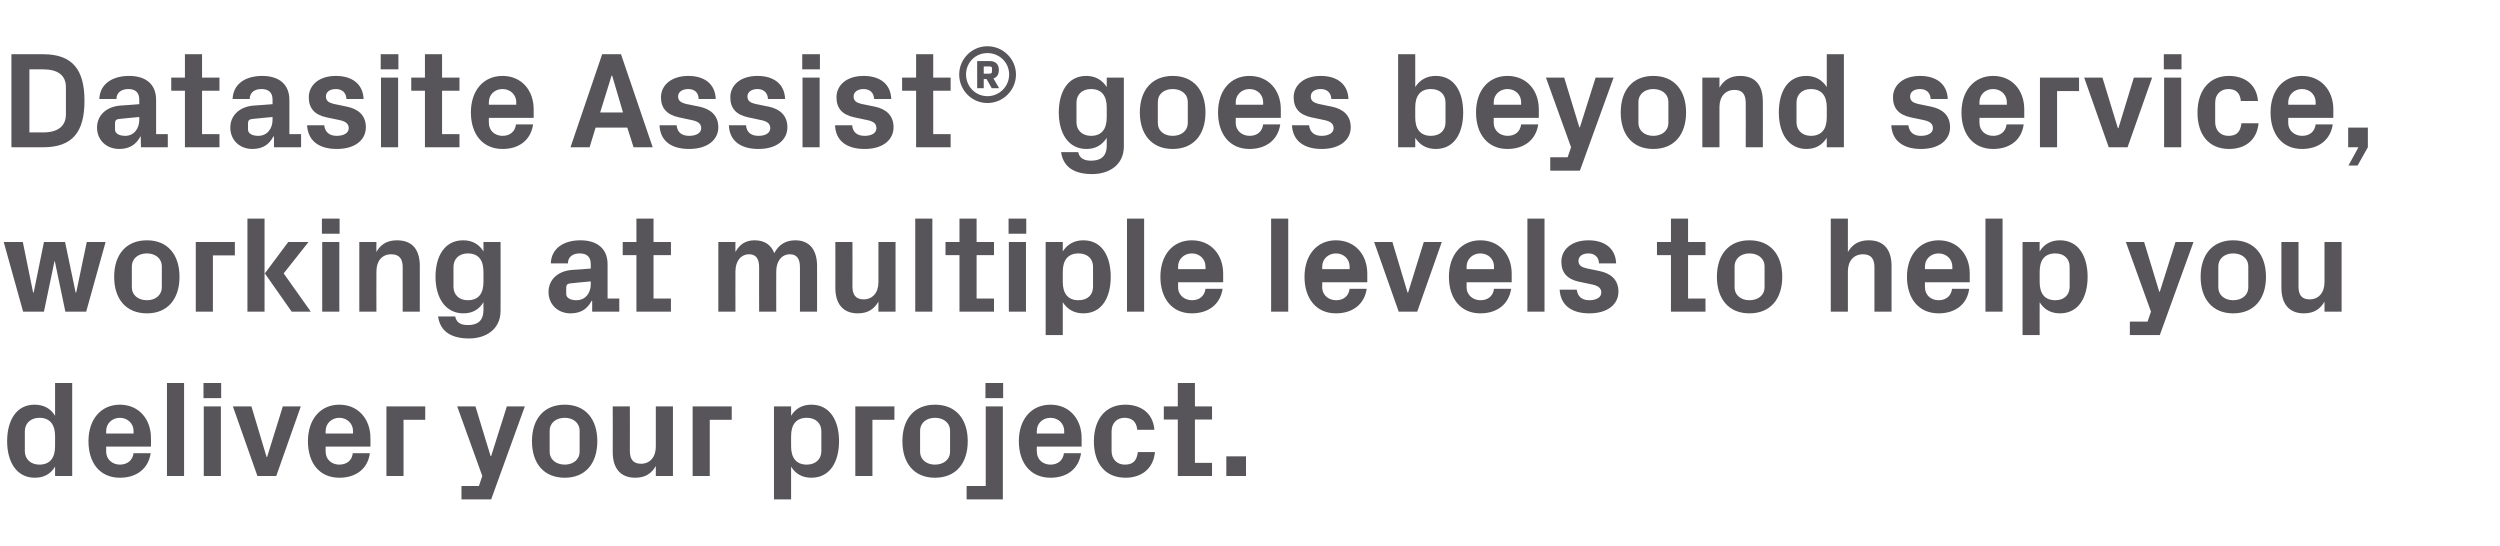
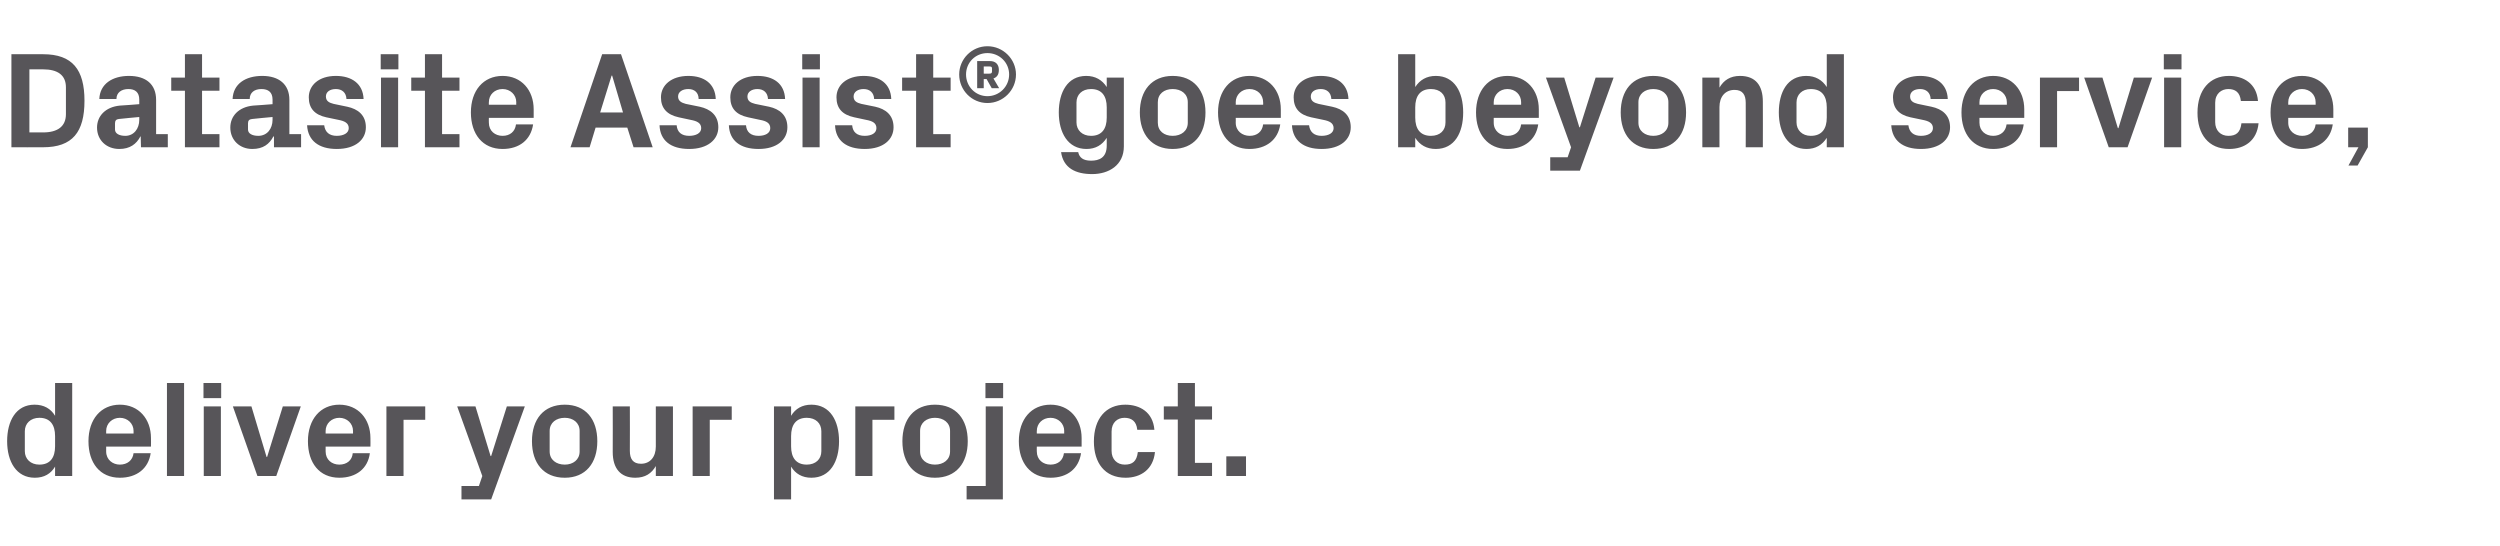
<svg xmlns="http://www.w3.org/2000/svg" version="1.1" width="876px" height="191.4px" viewBox="0 -13 876 191.4" style="top:-13px">
  <desc>Datasite Assist® goes beyond service, working at multiple levels to help you deliver your project.</desc>
  <defs />
  <g id="Polygon50018">
    <path d="M 19.3 139.8 C 19.3 135.9 17.6 133.4 13.8 133.4 C 10.7 133.4 8.7 135.4 8.7 138.1 C 8.7 138.1 8.7 145.1 8.7 145.1 C 8.7 147.8 10.7 149.8 13.8 149.8 C 17.6 149.8 19.3 147.3 19.3 143.4 C 19.3 143.4 19.3 139.8 19.3 139.8 Z M 19.3 153.8 C 19.3 153.8 19.3 150.53 19.3 150.5 C 17.8 153 15.5 154.4 12.2 154.4 C 5.7 154.4 2.5 148.7 2.5 141.6 C 2.5 134.5 5.6 128.8 12.1 128.8 C 15.4 128.8 17.8 130.2 19.3 132.7 C 19.3 132.67 19.3 121.2 19.3 121.2 L 25.3 121.2 L 25.3 153.8 L 19.3 153.8 Z M 37.2 138.9 L 46.8 138.9 C 46.8 138.9 46.8 138 46.8 138 C 46.8 135.4 44.7 133.4 42 133.4 C 39.3 133.4 37.2 135.4 37.2 138 C 37.2 138 37.2 138.9 37.2 138.9 Z M 42 128.8 C 48.6 128.8 52.9 133.8 52.9 140.5 C 52.94 140.5 52.9 143.5 52.9 143.5 L 37.2 143.5 C 37.2 143.5 37.2 145.15 37.2 145.2 C 37.2 148.1 39.5 149.8 42 149.8 C 44.6 149.8 46.5 148.3 46.8 145.8 C 46.8 145.8 52.8 145.8 52.8 145.8 C 52 151.2 47.9 154.4 42 154.4 C 35 154.4 31 149.2 31 141.6 C 31 133.9 35.4 128.8 42 128.8 Z M 58.5 153.8 L 58.5 121.2 L 64.5 121.2 L 64.5 153.8 L 58.5 153.8 Z M 71.4 153.8 L 71.4 129.4 L 77.4 129.4 L 77.4 153.8 L 71.4 153.8 Z M 77.5 126.5 L 71.3 126.5 L 71.3 121.2 L 77.5 121.2 L 77.5 126.5 Z M 93.6 147.1 L 99.1 129.4 L 105.4 129.4 L 96.8 153.8 L 90.2 153.8 L 81.6 129.4 L 88.1 129.4 L 93.4 147.1 L 93.6 147.1 Z M 114.1 138.9 L 123.7 138.9 C 123.7 138.9 123.69 138 123.7 138 C 123.7 135.4 121.6 133.4 118.9 133.4 C 116.2 133.4 114.1 135.4 114.1 138 C 114.09 138 114.1 138.9 114.1 138.9 Z M 118.9 128.8 C 125.5 128.8 129.8 133.8 129.8 140.5 C 129.84 140.5 129.8 143.5 129.8 143.5 L 114.1 143.5 C 114.1 143.5 114.09 145.15 114.1 145.2 C 114.1 148.1 116.3 149.8 118.9 149.8 C 121.5 149.8 123.4 148.3 123.6 145.8 C 123.6 145.8 129.6 145.8 129.6 145.8 C 128.9 151.2 124.8 154.4 118.9 154.4 C 111.9 154.4 107.9 149.2 107.9 141.6 C 107.9 133.9 112.3 128.8 118.9 128.8 Z M 135.4 129.4 L 149 129.4 L 149 134.1 L 141.4 134.1 L 141.4 153.8 L 135.4 153.8 L 135.4 129.4 Z M 172.1 146.8 L 177.6 129.4 L 183.9 129.4 L 172.1 162 L 161.7 162 L 161.7 157.3 L 167.8 157.3 L 169 153.8 L 160.2 129.4 L 166.6 129.4 L 171.9 146.8 L 172.1 146.8 Z M 197.9 154.4 C 190.5 154.4 186.4 149.3 186.4 141.6 C 186.4 133.9 190.5 128.8 197.9 128.8 C 205.2 128.8 209.3 133.9 209.3 141.6 C 209.3 149.3 205.2 154.4 197.9 154.4 Z M 203.1 138 C 203.1 135.1 200.8 133.4 197.9 133.4 C 194.9 133.4 192.6 135.1 192.6 138 C 192.6 138 192.6 145.2 192.6 145.2 C 192.6 148.1 194.9 149.8 197.9 149.8 C 200.8 149.8 203.1 148.1 203.1 145.2 C 203.1 145.2 203.1 138 203.1 138 Z M 229.8 150.3 C 228.3 152.9 226.1 154.4 222.6 154.4 C 217.4 154.4 214.7 151.1 214.7 145.4 C 214.75 145.39 214.7 129.4 214.7 129.4 L 220.7 129.4 C 220.7 129.4 220.75 144.96 220.7 145 C 220.7 147.8 221.8 149.5 224.6 149.5 C 227.8 149.5 229.8 147.1 229.8 143.5 C 229.82 143.52 229.8 129.4 229.8 129.4 L 235.8 129.4 L 235.8 153.8 L 229.8 153.8 C 229.8 153.8 229.82 150.29 229.8 150.3 Z M 242.7 129.4 L 256.4 129.4 L 256.4 134.1 L 248.7 134.1 L 248.7 153.8 L 242.7 153.8 L 242.7 129.4 Z M 277.2 143.4 C 277.2 147.3 278.9 149.8 282.7 149.8 C 285.8 149.8 287.8 147.9 287.8 145.1 C 287.8 145.1 287.8 138.1 287.8 138.1 C 287.8 135.3 285.8 133.4 282.7 133.4 C 278.9 133.4 277.2 135.9 277.2 139.8 C 277.2 139.8 277.2 143.4 277.2 143.4 Z M 271.2 162 L 271.2 129.4 L 277.2 129.4 C 277.2 129.4 277.2 132.67 277.2 132.7 C 278.7 130.2 281.1 128.8 284.3 128.8 C 290.9 128.8 294 134.5 294 141.6 C 294 148.7 290.9 154.4 284.3 154.4 C 281.1 154.4 278.7 153 277.2 150.5 C 277.2 150.53 277.2 162 277.2 162 L 271.2 162 Z M 299.7 129.4 L 313.4 129.4 L 313.4 134.1 L 305.7 134.1 L 305.7 153.8 L 299.7 153.8 L 299.7 129.4 Z M 327.6 154.4 C 320.3 154.4 316.2 149.3 316.2 141.6 C 316.2 133.9 320.3 128.8 327.6 128.8 C 335 128.8 339.1 133.9 339.1 141.6 C 339.1 149.3 335 154.4 327.6 154.4 Z M 332.9 138 C 332.9 135.1 330.6 133.4 327.6 133.4 C 324.7 133.4 322.4 135.1 322.4 138 C 322.4 138 322.4 145.2 322.4 145.2 C 322.4 148.1 324.7 149.8 327.6 149.8 C 330.6 149.8 332.9 148.1 332.9 145.2 C 332.9 145.2 332.9 138 332.9 138 Z M 351.5 126.5 L 345.3 126.5 L 345.3 121.2 L 351.5 121.2 L 351.5 126.5 Z M 345.4 129.4 L 351.4 129.4 L 351.4 162 L 338.7 162 L 338.7 157.3 L 345.4 157.3 L 345.4 129.4 Z M 363.3 138.9 L 372.9 138.9 C 372.9 138.9 372.86 138 372.9 138 C 372.9 135.4 370.8 133.4 368.1 133.4 C 365.3 133.4 363.3 135.4 363.3 138 C 363.26 138 363.3 138.9 363.3 138.9 Z M 368.1 128.8 C 374.7 128.8 379 133.8 379 140.5 C 379 140.5 379 143.5 379 143.5 L 363.3 143.5 C 363.3 143.5 363.26 145.15 363.3 145.2 C 363.3 148.1 365.5 149.8 368.1 149.8 C 370.7 149.8 372.5 148.3 372.8 145.8 C 372.8 145.8 378.8 145.8 378.8 145.8 C 378 151.2 374 154.4 368.1 154.4 C 361.1 154.4 357 149.2 357 141.6 C 357 133.9 361.4 128.8 368.1 128.8 Z M 394.3 128.8 C 399.4 128.8 404 131.4 404.5 137.6 C 404.5 137.6 398.5 137.6 398.5 137.6 C 398.2 134.5 396.4 133.4 394 133.4 C 391.6 133.4 389.5 135 389.5 138.2 C 389.5 138.2 389.5 145 389.5 145 C 389.5 147.9 391.4 149.8 394.1 149.8 C 396.8 149.8 398.3 148.7 398.7 145.4 C 398.7 145.4 404.7 145.4 404.7 145.4 C 404.1 151.5 399.7 154.4 394.4 154.4 C 387.1 154.4 383.3 149.2 383.3 141.7 C 383.3 133.7 387.5 128.8 394.3 128.8 Z M 418.7 149.2 L 424.7 149.2 L 424.7 153.8 L 412.7 153.8 L 412.7 134 L 407.8 134 L 407.8 129.4 L 412.7 129.4 L 412.7 121.2 L 418.7 121.2 L 418.7 129.4 L 424.7 129.4 L 424.7 134 L 418.7 134 L 418.7 149.2 Z M 436.6 153.8 L 429.7 153.8 L 429.7 146.9 L 436.6 146.9 L 436.6 153.8 Z " stroke="none" fill="#575559" />
  </g>
  <g id="Polygon50017">
-     <path d="M 26.7 89.5 L 30.4 71.8 L 37 71.8 L 30.2 96.2 L 22.9 96.2 L 19.2 78.5 L 19.1 78.5 L 15.4 96.2 L 8.1 96.2 L 1.3 71.8 L 8 71.8 L 11.6 89.5 L 11.8 89.5 L 15.4 71.8 L 22.8 71.8 L 26.5 89.5 L 26.7 89.5 Z M 51.5 96.8 C 44.1 96.8 40 91.7 40 84 C 40 76.3 44.1 71.2 51.5 71.2 C 58.8 71.2 62.9 76.3 62.9 84 C 62.9 91.7 58.8 96.8 51.5 96.8 Z M 56.7 80.4 C 56.7 77.5 54.4 75.8 51.5 75.8 C 48.5 75.8 46.2 77.5 46.2 80.4 C 46.2 80.4 46.2 87.6 46.2 87.6 C 46.2 90.5 48.5 92.2 51.5 92.2 C 54.4 92.2 56.7 90.5 56.7 87.6 C 56.7 87.6 56.7 80.4 56.7 80.4 Z M 68.6 71.8 L 82.3 71.8 L 82.3 76.5 L 74.6 76.5 L 74.6 96.2 L 68.6 96.2 L 68.6 71.8 Z M 92.8 82.8 L 101 71.8 L 108.1 71.8 L 99.4 82.8 L 108.9 96.2 L 102.2 96.2 L 92.8 82.8 Z M 92.7 96.2 L 86.7 96.2 L 86.7 63.6 L 92.7 63.6 L 92.7 96.2 Z M 112.9 96.2 L 112.9 71.8 L 118.9 71.8 L 118.9 96.2 L 112.9 96.2 Z M 119 68.9 L 112.8 68.9 L 112.8 63.6 L 119 63.6 L 119 68.9 Z M 131.9 75.3 C 133.3 72.7 135.6 71.2 139.1 71.2 C 144.6 71.2 147.1 74.6 147.1 80.2 C 147.12 80.21 147.1 96.2 147.1 96.2 L 141.1 96.2 C 141.1 96.2 141.12 80.64 141.1 80.6 C 141.1 77.8 140 76.1 137.1 76.1 C 133.8 76.1 131.9 78.5 131.9 82.1 C 131.85 82.08 131.9 96.2 131.9 96.2 L 125.9 96.2 L 125.9 71.8 L 131.9 71.8 C 131.9 71.8 131.85 75.31 131.9 75.3 Z M 169.4 82.2 C 169.4 78.3 167.8 75.8 163.9 75.8 C 160.8 75.8 158.9 77.8 158.9 80.5 C 158.9 80.5 158.9 87.5 158.9 87.5 C 158.9 90.2 160.8 92.2 163.9 92.2 C 167.8 92.2 169.4 89.7 169.4 85.8 C 169.4 85.8 169.4 82.2 169.4 82.2 Z M 169.4 92.9 C 167.9 95.4 165.6 96.8 162.4 96.8 C 155.9 96.8 152.6 91.1 152.6 84 C 152.6 76.9 155.7 71.2 162.3 71.2 C 165.5 71.2 167.9 72.6 169.4 75.1 C 169.44 75.07 169.4 71.8 169.4 71.8 L 175.4 71.8 C 175.4 71.8 175.44 95.86 175.4 95.9 C 175.4 102.5 170.1 105.6 164.4 105.6 C 158.6 105.6 154.3 103.5 153.5 97.9 C 153.5 97.9 159.5 97.9 159.5 97.9 C 159.9 99.8 161.1 100.9 163.9 100.9 C 166.8 100.9 169.4 99.9 169.4 95.6 C 169.4 95.6 169.4 92.9 169.4 92.9 Z M 207 86.6 C 206.97 86.59 207 85.6 207 85.6 C 207 85.6 199.77 86.26 199.8 86.3 C 198.8 86.4 198.4 86.9 198.4 87.8 C 198.4 87.8 198.4 90 198.4 90 C 198.4 91.4 199.9 92.2 202 92.2 C 205.1 92.2 207 89.7 207 86.6 Z M 207 79.5 C 207 76.9 205.5 75.8 203.1 75.8 C 200.7 75.8 199 77 199 79.3 C 199 79.3 193 79.3 193 79.3 C 193.2 74 197.5 71.2 203.4 71.2 C 209.2 71.2 212.9 74.1 212.9 79.6 C 212.88 79.58 212.9 91.6 212.9 91.6 L 217 91.6 L 217 96.2 L 207.5 96.2 L 207.5 92.4 C 207.5 92.4 207.31 92.45 207.3 92.4 C 205.9 95.1 203.7 96.8 199.9 96.8 C 195.5 96.8 192.2 93.7 192.2 89.3 C 192.2 85.3 195.1 82.1 200.2 81.6 C 200.2 81.65 207 81.1 207 81.1 C 207 81.1 206.97 79.49 207 79.5 Z M 229 91.6 L 235.1 91.6 L 235.1 96.2 L 223 96.2 L 223 76.4 L 218.2 76.4 L 218.2 71.8 L 223 71.8 L 223 63.6 L 229 63.6 L 229 71.8 L 235.1 71.8 L 235.1 76.4 L 229 76.4 L 229 91.6 Z M 278.7 71.2 C 283.7 71.2 286.3 74.6 286.3 80.2 C 286.27 80.21 286.3 96.2 286.3 96.2 L 280.3 96.2 C 280.3 96.2 280.27 80.64 280.3 80.6 C 280.3 77.7 279.2 76.1 276.8 76.1 C 273.9 76.1 272 78.5 272 82.1 C 271.96 82.08 272 96.2 272 96.2 L 266 96.2 C 266 96.2 265.96 80.64 266 80.6 C 266 77.7 264.9 76.1 262.5 76.1 C 259.6 76.1 257.7 78.5 257.7 82.1 C 257.66 82.08 257.7 96.2 257.7 96.2 L 251.7 96.2 L 251.7 71.8 L 257.7 71.8 C 257.7 71.8 257.66 75.31 257.7 75.3 C 259.1 72.7 261.2 71.2 264.4 71.2 C 267.9 71.2 270.2 72.8 271.3 75.7 C 272.9 72.7 275.3 71.2 278.7 71.2 Z M 307.8 92.7 C 306.3 95.3 304.1 96.8 300.6 96.8 C 295.4 96.8 292.7 93.5 292.7 87.8 C 292.75 87.79 292.7 71.8 292.7 71.8 L 298.7 71.8 C 298.7 71.8 298.75 87.36 298.7 87.4 C 298.7 90.2 299.8 91.9 302.6 91.9 C 305.8 91.9 307.8 89.5 307.8 85.9 C 307.82 85.92 307.8 71.8 307.8 71.8 L 313.8 71.8 L 313.8 96.2 L 307.8 96.2 C 307.8 96.2 307.82 92.69 307.8 92.7 Z M 320.7 96.2 L 320.7 63.6 L 326.7 63.6 L 326.7 96.2 L 320.7 96.2 Z M 342.2 91.6 L 348.3 91.6 L 348.3 96.2 L 336.2 96.2 L 336.2 76.4 L 331.3 76.4 L 331.3 71.8 L 336.2 71.8 L 336.2 63.6 L 342.2 63.6 L 342.2 71.8 L 348.3 71.8 L 348.3 76.4 L 342.2 76.4 L 342.2 91.6 Z M 353.5 96.2 L 353.5 71.8 L 359.5 71.8 L 359.5 96.2 L 353.5 96.2 Z M 359.6 68.9 L 353.4 68.9 L 353.4 63.6 L 359.6 63.6 L 359.6 68.9 Z M 372.4 85.8 C 372.4 89.7 374.1 92.2 377.9 92.2 C 381.1 92.2 383 90.3 383 87.5 C 383 87.5 383 80.5 383 80.5 C 383 77.7 381.1 75.8 377.9 75.8 C 374.1 75.8 372.4 78.3 372.4 82.2 C 372.4 82.2 372.4 85.8 372.4 85.8 Z M 366.4 104.4 L 366.4 71.8 L 372.4 71.8 C 372.4 71.8 372.43 75.07 372.4 75.1 C 374 72.6 376.4 71.2 379.6 71.2 C 386.2 71.2 389.2 76.9 389.2 84 C 389.2 91.1 386.2 96.8 379.6 96.8 C 376.4 96.8 374 95.4 372.4 92.9 C 372.43 92.93 372.4 104.4 372.4 104.4 L 366.4 104.4 Z M 394.9 96.2 L 394.9 63.6 L 400.9 63.6 L 400.9 96.2 L 394.9 96.2 Z M 412.8 81.3 L 422.4 81.3 C 422.4 81.3 422.44 80.4 422.4 80.4 C 422.4 77.8 420.4 75.8 417.6 75.8 C 414.9 75.8 412.8 77.8 412.8 80.4 C 412.84 80.4 412.8 81.3 412.8 81.3 Z M 417.6 71.2 C 424.3 71.2 428.6 76.2 428.6 82.9 C 428.58 82.9 428.6 85.9 428.6 85.9 L 412.8 85.9 C 412.8 85.9 412.84 87.55 412.8 87.6 C 412.8 90.5 415.1 92.2 417.7 92.2 C 420.3 92.2 422.1 90.7 422.4 88.2 C 422.4 88.2 428.4 88.2 428.4 88.2 C 427.6 93.6 423.5 96.8 417.6 96.8 C 410.7 96.8 406.6 91.6 406.6 84 C 406.6 76.3 411 71.2 417.6 71.2 Z M 445.4 96.2 L 445.4 63.6 L 451.4 63.6 L 451.4 96.2 L 445.4 96.2 Z M 463.3 81.3 L 472.9 81.3 C 472.9 81.3 472.94 80.4 472.9 80.4 C 472.9 77.8 470.9 75.8 468.1 75.8 C 465.4 75.8 463.3 77.8 463.3 80.4 C 463.34 80.4 463.3 81.3 463.3 81.3 Z M 468.1 71.2 C 474.8 71.2 479.1 76.2 479.1 82.9 C 479.08 82.9 479.1 85.9 479.1 85.9 L 463.3 85.9 C 463.3 85.9 463.34 87.55 463.3 87.6 C 463.3 90.5 465.6 92.2 468.2 92.2 C 470.8 92.2 472.6 90.7 472.9 88.2 C 472.9 88.2 478.9 88.2 478.9 88.2 C 478.1 93.6 474 96.8 468.1 96.8 C 461.2 96.8 457.1 91.6 457.1 84 C 457.1 76.3 461.5 71.2 468.1 71.2 Z M 493.4 89.5 L 498.9 71.8 L 505.2 71.8 L 496.6 96.2 L 490.1 96.2 L 481.5 71.8 L 487.9 71.8 L 493.2 89.5 L 493.4 89.5 Z M 513.9 81.3 L 523.5 81.3 C 523.5 81.3 523.53 80.4 523.5 80.4 C 523.5 77.8 521.5 75.8 518.7 75.8 C 516 75.8 513.9 77.8 513.9 80.4 C 513.93 80.4 513.9 81.3 513.9 81.3 Z M 518.7 71.2 C 525.4 71.2 529.7 76.2 529.7 82.9 C 529.67 82.9 529.7 85.9 529.7 85.9 L 513.9 85.9 C 513.9 85.9 513.93 87.55 513.9 87.6 C 513.9 90.5 516.2 92.2 518.8 92.2 C 521.4 92.2 523.2 90.7 523.5 88.2 C 523.5 88.2 529.5 88.2 529.5 88.2 C 528.7 93.6 524.6 96.8 518.7 96.8 C 511.8 96.8 507.7 91.6 507.7 84 C 507.7 76.3 512.1 71.2 518.7 71.2 Z M 535.2 96.2 L 535.2 63.6 L 541.2 63.6 L 541.2 96.2 L 535.2 96.2 Z M 560.6 82 C 564.3 82.8 567.1 84.9 567.1 89.2 C 567.1 93.5 563.5 96.8 556.9 96.8 C 550.5 96.8 546.8 93.8 546.5 88.5 C 546.5 88.5 552.5 88.5 552.5 88.5 C 552.8 90.9 554.3 92.2 556.9 92.2 C 559.2 92.2 561.1 91.3 561.1 89.5 C 561.1 87.7 559.6 87 557.5 86.6 C 557.5 86.6 553.2 85.7 553.2 85.7 C 549.1 84.8 547.1 82.5 547.1 78.7 C 547.1 74.5 550.6 71.2 556.6 71.2 C 562.1 71.2 566.1 73.9 566.3 79.3 C 566.3 79.3 560.3 79.3 560.3 79.3 C 560.2 77 558.7 75.8 556.6 75.8 C 554.5 75.8 553.1 76.8 553.1 78.4 C 553.1 80 554.2 80.6 555.8 81 C 555.8 81 560.6 82 560.6 82 Z M 591.5 91.6 L 597.6 91.6 L 597.6 96.2 L 585.5 96.2 L 585.5 76.4 L 580.6 76.4 L 580.6 71.8 L 585.5 71.8 L 585.5 63.6 L 591.5 63.6 L 591.5 71.8 L 597.6 71.8 L 597.6 76.4 L 591.5 76.4 L 591.5 91.6 Z M 613 96.8 C 605.7 96.8 601.6 91.7 601.6 84 C 601.6 76.3 605.7 71.2 613 71.2 C 620.4 71.2 624.5 76.3 624.5 84 C 624.5 91.7 620.4 96.8 613 96.8 Z M 618.3 80.4 C 618.3 77.5 616 75.8 613 75.8 C 610.1 75.8 607.8 77.5 607.8 80.4 C 607.8 80.4 607.8 87.6 607.8 87.6 C 607.8 90.5 610.1 92.2 613 92.2 C 616 92.2 618.3 90.5 618.3 87.6 C 618.3 87.6 618.3 80.4 618.3 80.4 Z M 647.5 75.3 C 649 72.7 651.3 71.2 654.8 71.2 C 660.2 71.2 662.8 74.6 662.8 80.2 C 662.77 80.21 662.8 96.2 662.8 96.2 L 656.8 96.2 C 656.8 96.2 656.77 80.64 656.8 80.6 C 656.8 77.8 655.7 76.1 652.8 76.1 C 649.5 76.1 647.5 78.5 647.5 82.1 C 647.51 82.08 647.5 96.2 647.5 96.2 L 641.5 96.2 L 641.5 63.6 L 647.5 63.6 C 647.5 63.6 647.51 75.31 647.5 75.3 Z M 674.5 81.3 L 684.1 81.3 C 684.1 81.3 684.08 80.4 684.1 80.4 C 684.1 77.8 682 75.8 679.3 75.8 C 676.5 75.8 674.5 77.8 674.5 80.4 C 674.48 80.4 674.5 81.3 674.5 81.3 Z M 679.3 71.2 C 685.9 71.2 690.2 76.2 690.2 82.9 C 690.23 82.9 690.2 85.9 690.2 85.9 L 674.5 85.9 C 674.5 85.9 674.48 87.55 674.5 87.6 C 674.5 90.5 676.7 92.2 679.3 92.2 C 681.9 92.2 683.7 90.7 684 88.2 C 684 88.2 690 88.2 690 88.2 C 689.3 93.6 685.2 96.8 679.3 96.8 C 672.3 96.8 668.2 91.6 668.2 84 C 668.2 76.3 672.7 71.2 679.3 71.2 Z M 695.7 96.2 L 695.7 63.6 L 701.7 63.6 L 701.7 96.2 L 695.7 96.2 Z M 714.7 85.8 C 714.7 89.7 716.3 92.2 720.2 92.2 C 723.3 92.2 725.2 90.3 725.2 87.5 C 725.2 87.5 725.2 80.5 725.2 80.5 C 725.2 77.7 723.3 75.8 720.2 75.8 C 716.3 75.8 714.7 78.3 714.7 82.2 C 714.7 82.2 714.7 85.8 714.7 85.8 Z M 708.7 104.4 L 708.7 71.8 L 714.7 71.8 C 714.7 71.8 714.66 75.07 714.7 75.1 C 716.2 72.6 718.6 71.2 721.8 71.2 C 728.4 71.2 731.5 76.9 731.5 84 C 731.5 91.1 728.4 96.8 721.8 96.8 C 718.6 96.8 716.2 95.4 714.7 92.9 C 714.66 92.93 714.7 104.4 714.7 104.4 L 708.7 104.4 Z M 756.8 89.2 L 762.3 71.8 L 768.6 71.8 L 756.8 104.4 L 746.3 104.4 L 746.3 99.7 L 752.5 99.7 L 753.7 96.2 L 744.9 71.8 L 751.3 71.8 L 756.6 89.2 L 756.8 89.2 Z M 782.5 96.8 C 775.2 96.8 771.1 91.7 771.1 84 C 771.1 76.3 775.2 71.2 782.5 71.2 C 789.9 71.2 794 76.3 794 84 C 794 91.7 789.9 96.8 782.5 96.8 Z M 787.8 80.4 C 787.8 77.5 785.5 75.8 782.5 75.8 C 779.6 75.8 777.3 77.5 777.3 80.4 C 777.3 80.4 777.3 87.6 777.3 87.6 C 777.3 90.5 779.6 92.2 782.5 92.2 C 785.5 92.2 787.8 90.5 787.8 87.6 C 787.8 87.6 787.8 80.4 787.8 80.4 Z M 814.5 92.7 C 813 95.3 810.8 96.8 807.3 96.8 C 802.1 96.8 799.4 93.5 799.4 87.8 C 799.43 87.79 799.4 71.8 799.4 71.8 L 805.4 71.8 C 805.4 71.8 805.43 87.36 805.4 87.4 C 805.4 90.2 806.4 91.9 809.3 91.9 C 812.5 91.9 814.5 89.5 814.5 85.9 C 814.5 85.92 814.5 71.8 814.5 71.8 L 820.5 71.8 L 820.5 96.2 L 814.5 96.2 C 814.5 96.2 814.5 92.69 814.5 92.7 Z " stroke="none" fill="#575559" />
-   </g>
+     </g>
  <g id="Polygon50016">
    <path d="M 15.1 6 C 25.4 6 29.6 11.4 29.6 22.3 C 29.6 33.3 25.4 38.6 15.1 38.6 C 15.07 38.64 4 38.6 4 38.6 L 4 6 C 4 6 15.07 6 15.1 6 Z M 10.3 11.3 L 10.3 33.4 C 10.3 33.4 15.07 33.36 15.1 33.4 C 20.2 33.4 23.1 31.3 23.1 27 C 23.1 27 23.1 17.6 23.1 17.6 C 23.1 13.3 20.2 11.3 15.1 11.3 C 15.07 11.28 10.3 11.3 10.3 11.3 Z M 48.8 29 C 48.82 28.99 48.8 28 48.8 28 C 48.8 28 41.62 28.66 41.6 28.7 C 40.7 28.8 40.3 29.3 40.3 30.2 C 40.3 30.2 40.3 32.4 40.3 32.4 C 40.3 33.8 41.8 34.6 43.9 34.6 C 46.9 34.6 48.8 32.1 48.8 29 Z M 48.8 21.9 C 48.8 19.3 47.3 18.2 45 18.2 C 42.6 18.2 40.8 19.4 40.8 21.7 C 40.8 21.7 34.8 21.7 34.8 21.7 C 35 16.4 39.4 13.6 45.2 13.6 C 51.1 13.6 54.7 16.5 54.7 22 C 54.72 21.98 54.7 34 54.7 34 L 58.8 34 L 58.8 38.6 L 49.4 38.6 L 49.3 34.8 C 49.3 34.8 49.15 34.85 49.2 34.8 C 47.8 37.5 45.5 39.2 41.8 39.2 C 37.3 39.2 34 36.1 34 31.7 C 34 27.7 36.9 24.5 42 24 C 42.05 24.05 48.8 23.5 48.8 23.5 C 48.8 23.5 48.82 21.89 48.8 21.9 Z M 70.8 34 L 76.9 34 L 76.9 38.6 L 64.8 38.6 L 64.8 18.8 L 60 18.8 L 60 14.2 L 64.8 14.2 L 64.8 6 L 70.8 6 L 70.8 14.2 L 76.9 14.2 L 76.9 18.8 L 70.8 18.8 L 70.8 34 Z M 95.5 29 C 95.47 28.99 95.5 28 95.5 28 C 95.5 28 88.27 28.66 88.3 28.7 C 87.3 28.8 86.9 29.3 86.9 30.2 C 86.9 30.2 86.9 32.4 86.9 32.4 C 86.9 33.8 88.4 34.6 90.5 34.6 C 93.6 34.6 95.5 32.1 95.5 29 Z M 95.5 21.9 C 95.5 19.3 94 18.2 91.6 18.2 C 89.2 18.2 87.5 19.4 87.5 21.7 C 87.5 21.7 81.5 21.7 81.5 21.7 C 81.7 16.4 86 13.6 91.9 13.6 C 97.7 13.6 101.4 16.5 101.4 22 C 101.38 21.98 101.4 34 101.4 34 L 105.5 34 L 105.5 38.6 L 96 38.6 L 96 34.8 C 96 34.8 95.81 34.85 95.8 34.8 C 94.4 37.5 92.2 39.2 88.4 39.2 C 84 39.2 80.7 36.1 80.7 31.7 C 80.7 27.7 83.6 24.5 88.7 24 C 88.7 24.05 95.5 23.5 95.5 23.5 C 95.5 23.5 95.47 21.89 95.5 21.9 Z M 121.7 24.4 C 125.4 25.2 128.2 27.3 128.2 31.6 C 128.2 35.9 124.6 39.2 118 39.2 C 111.6 39.2 107.9 36.2 107.6 30.9 C 107.6 30.9 113.6 30.9 113.6 30.9 C 113.9 33.3 115.4 34.6 118 34.6 C 120.3 34.6 122.2 33.7 122.2 31.9 C 122.2 30.1 120.7 29.4 118.6 29 C 118.6 29 114.3 28.1 114.3 28.1 C 110.2 27.2 108.2 24.9 108.2 21.1 C 108.2 16.9 111.7 13.6 117.7 13.6 C 123.2 13.6 127.2 16.3 127.4 21.7 C 127.4 21.7 121.4 21.7 121.4 21.7 C 121.3 19.4 119.8 18.2 117.7 18.2 C 115.6 18.2 114.2 19.2 114.2 20.8 C 114.2 22.4 115.3 23 116.9 23.4 C 116.9 23.4 121.7 24.4 121.7 24.4 Z M 133.5 38.6 L 133.5 14.2 L 139.5 14.2 L 139.5 38.6 L 133.5 38.6 Z M 139.6 11.3 L 133.4 11.3 L 133.4 6 L 139.6 6 L 139.6 11.3 Z M 154.9 34 L 161 34 L 161 38.6 L 148.9 38.6 L 148.9 18.8 L 144.1 18.8 L 144.1 14.2 L 148.9 14.2 L 148.9 6 L 154.9 6 L 154.9 14.2 L 161 14.2 L 161 18.8 L 154.9 18.8 L 154.9 34 Z M 171.3 23.7 L 180.9 23.7 C 180.9 23.7 180.86 22.8 180.9 22.8 C 180.9 20.2 178.8 18.2 176.1 18.2 C 173.3 18.2 171.3 20.2 171.3 22.8 C 171.26 22.8 171.3 23.7 171.3 23.7 Z M 176.1 13.6 C 182.7 13.6 187 18.6 187 25.3 C 187.01 25.3 187 28.3 187 28.3 L 171.3 28.3 C 171.3 28.3 171.26 29.95 171.3 30 C 171.3 32.9 173.5 34.6 176.1 34.6 C 178.7 34.6 180.5 33.1 180.8 30.6 C 180.8 30.6 186.8 30.6 186.8 30.6 C 186 36 182 39.2 176.1 39.2 C 169.1 39.2 165 34 165 26.4 C 165 18.7 169.4 13.6 176.1 13.6 Z M 219.8 31.7 L 208.7 31.7 L 206.6 38.6 L 199.9 38.6 L 211 6 L 217.6 6 L 228.7 38.6 L 222 38.6 L 219.8 31.7 Z M 214.3 13.5 L 210.3 26.4 L 218.3 26.4 L 214.5 13.5 L 214.3 13.5 Z M 245.2 24.4 C 248.8 25.2 251.7 27.3 251.7 31.6 C 251.7 35.9 248 39.2 241.5 39.2 C 235 39.2 231.3 36.2 231.1 30.9 C 231.1 30.9 237.1 30.9 237.1 30.9 C 237.3 33.3 238.8 34.6 241.5 34.6 C 243.8 34.6 245.7 33.7 245.7 31.9 C 245.7 30.1 244.2 29.4 242 29 C 242 29 237.8 28.1 237.8 28.1 C 233.7 27.2 231.6 24.9 231.6 21.1 C 231.6 16.9 235.2 13.6 241.2 13.6 C 246.7 13.6 250.6 16.3 250.8 21.7 C 250.8 21.7 244.8 21.7 244.8 21.7 C 244.8 19.4 243.3 18.2 241.2 18.2 C 239.1 18.2 237.6 19.2 237.6 20.8 C 237.6 22.4 238.8 23 240.3 23.4 C 240.3 23.4 245.2 24.4 245.2 24.4 Z M 269.5 24.4 C 273.1 25.2 275.9 27.3 275.9 31.6 C 275.9 35.9 272.3 39.2 265.8 39.2 C 259.3 39.2 255.6 36.2 255.4 30.9 C 255.4 30.9 261.4 30.9 261.4 30.9 C 261.6 33.3 263.1 34.6 265.8 34.6 C 268.1 34.6 269.9 33.7 269.9 31.9 C 269.9 30.1 268.5 29.4 266.3 29 C 266.3 29 262.1 28.1 262.1 28.1 C 257.9 27.2 255.9 24.9 255.9 21.1 C 255.9 16.9 259.4 13.6 265.4 13.6 C 271 13.6 274.9 16.3 275.1 21.7 C 275.1 21.7 269.1 21.7 269.1 21.7 C 269 19.4 267.5 18.2 265.4 18.2 C 263.4 18.2 261.9 19.2 261.9 20.8 C 261.9 22.4 263 23 264.6 23.4 C 264.6 23.4 269.5 24.4 269.5 24.4 Z M 281.2 38.6 L 281.2 14.2 L 287.2 14.2 L 287.2 38.6 L 281.2 38.6 Z M 287.3 11.3 L 281.1 11.3 L 281.1 6 L 287.3 6 L 287.3 11.3 Z M 306.7 24.4 C 310.3 25.2 313.1 27.3 313.1 31.6 C 313.1 35.9 309.5 39.2 303 39.2 C 296.5 39.2 292.8 36.2 292.6 30.9 C 292.6 30.9 298.6 30.9 298.6 30.9 C 298.8 33.3 300.3 34.6 303 34.6 C 305.3 34.6 307.1 33.7 307.1 31.9 C 307.1 30.1 305.7 29.4 303.5 29 C 303.5 29 299.3 28.1 299.3 28.1 C 295.1 27.2 293.1 24.9 293.1 21.1 C 293.1 16.9 296.6 13.6 302.6 13.6 C 308.2 13.6 312.1 16.3 312.3 21.7 C 312.3 21.7 306.3 21.7 306.3 21.7 C 306.2 19.4 304.7 18.2 302.6 18.2 C 300.6 18.2 299.1 19.2 299.1 20.8 C 299.1 22.4 300.2 23 301.8 23.4 C 301.8 23.4 306.7 24.4 306.7 24.4 Z M 327 34 L 333.1 34 L 333.1 38.6 L 321 38.6 L 321 18.8 L 316.1 18.8 L 316.1 14.2 L 321 14.2 L 321 6 L 327 6 L 327 14.2 L 333.1 14.2 L 333.1 18.8 L 327 18.8 L 327 34 Z M 346 3.2 C 351.5 3.2 356 7.7 356 13.1 C 356 18.6 351.5 23.1 346 23.1 C 340.5 23.1 336.1 18.6 336.1 13.1 C 336.1 7.7 340.5 3.2 346 3.2 Z M 346 20.7 C 350.2 20.7 353.6 17.3 353.6 13.1 C 353.6 8.9 350.2 5.6 346 5.6 C 341.8 5.6 338.5 8.9 338.5 13.1 C 338.5 17.3 341.8 20.7 346 20.7 Z M 346.8 12.8 C 347.4 12.8 347.6 12.5 347.6 12 C 347.6 12 347.6 11 347.6 11 C 347.6 10.5 347.4 10.3 346.8 10.3 C 346.83 10.26 344.7 10.3 344.7 10.3 L 344.7 12.8 C 344.7 12.8 346.83 12.83 346.8 12.8 Z M 350.1 17.9 L 347.5 17.9 L 345.7 14.7 L 344.7 14.7 L 344.7 17.9 L 342.4 17.9 L 342.4 8.4 C 342.4 8.4 346.86 8.38 346.9 8.4 C 348.8 8.4 350 9.5 350 11.5 C 350 13.3 349.2 14.1 348.1 14.5 C 348.09 14.54 350.1 17.9 350.1 17.9 Z M 387.8 24.6 C 387.8 20.7 386.1 18.2 382.3 18.2 C 379.1 18.2 377.2 20.2 377.2 22.9 C 377.2 22.9 377.2 29.9 377.2 29.9 C 377.2 32.6 379.2 34.6 382.3 34.6 C 386.1 34.6 387.8 32.1 387.8 28.2 C 387.8 28.2 387.8 24.6 387.8 24.6 Z M 387.8 35.3 C 386.2 37.8 383.9 39.2 380.7 39.2 C 374.2 39.2 371 33.5 371 26.4 C 371 19.3 374.1 13.6 380.6 13.6 C 383.8 13.6 386.2 15 387.8 17.5 C 387.78 17.47 387.8 14.2 387.8 14.2 L 393.8 14.2 C 393.8 14.2 393.78 38.26 393.8 38.3 C 393.8 44.9 388.5 48 382.7 48 C 376.9 48 372.6 45.9 371.8 40.3 C 371.8 40.3 377.8 40.3 377.8 40.3 C 378.2 42.2 379.5 43.3 382.3 43.3 C 385.1 43.3 387.8 42.3 387.8 38 C 387.8 38 387.8 35.3 387.8 35.3 Z M 410.9 39.2 C 403.6 39.2 399.4 34.1 399.4 26.4 C 399.4 18.7 403.6 13.6 410.9 13.6 C 418.3 13.6 422.4 18.7 422.4 26.4 C 422.4 34.1 418.3 39.2 410.9 39.2 Z M 416.2 22.8 C 416.2 19.9 413.9 18.2 410.9 18.2 C 407.9 18.2 405.7 19.9 405.7 22.8 C 405.7 22.8 405.7 30 405.7 30 C 405.7 32.9 407.9 34.6 410.9 34.6 C 413.9 34.6 416.2 32.9 416.2 30 C 416.2 30 416.2 22.8 416.2 22.8 Z M 433 23.7 L 442.6 23.7 C 442.6 23.7 442.65 22.8 442.6 22.8 C 442.6 20.2 440.6 18.2 437.8 18.2 C 435.1 18.2 433 20.2 433 22.8 C 433.05 22.8 433 23.7 433 23.7 Z M 437.8 13.6 C 444.5 13.6 448.8 18.6 448.8 25.3 C 448.79 25.3 448.8 28.3 448.8 28.3 L 433 28.3 C 433 28.3 433.05 29.95 433 30 C 433 32.9 435.3 34.6 437.9 34.6 C 440.5 34.6 442.3 33.1 442.6 30.6 C 442.6 30.6 448.6 30.6 448.6 30.6 C 447.8 36 443.7 39.2 437.8 39.2 C 430.9 39.2 426.8 34 426.8 26.4 C 426.8 18.7 431.2 13.6 437.8 13.6 Z M 466.8 24.4 C 470.5 25.2 473.3 27.3 473.3 31.6 C 473.3 35.9 469.7 39.2 463.1 39.2 C 456.7 39.2 453 36.2 452.7 30.9 C 452.7 30.9 458.7 30.9 458.7 30.9 C 459 33.3 460.5 34.6 463.1 34.6 C 465.4 34.6 467.3 33.7 467.3 31.9 C 467.3 30.1 465.8 29.4 463.7 29 C 463.7 29 459.4 28.1 459.4 28.1 C 455.3 27.2 453.3 24.9 453.3 21.1 C 453.3 16.9 456.8 13.6 462.8 13.6 C 468.3 13.6 472.3 16.3 472.5 21.7 C 472.5 21.7 466.5 21.7 466.5 21.7 C 466.4 19.4 464.9 18.2 462.8 18.2 C 460.7 18.2 459.3 19.2 459.3 20.8 C 459.3 22.4 460.4 23 462 23.4 C 462 23.4 466.8 24.4 466.8 24.4 Z M 495.9 28.2 C 495.9 32.1 497.6 34.6 501.4 34.6 C 504.6 34.6 506.5 32.7 506.5 29.9 C 506.5 29.9 506.5 22.9 506.5 22.9 C 506.5 20.1 504.6 18.2 501.4 18.2 C 497.6 18.2 495.9 20.7 495.9 24.6 C 495.9 24.6 495.9 28.2 495.9 28.2 Z M 489.9 38.6 L 489.9 6 L 495.9 6 C 495.9 6 495.92 17.47 495.9 17.5 C 497.5 15 499.9 13.6 503.1 13.6 C 509.7 13.6 512.7 19.3 512.7 26.4 C 512.7 33.5 509.7 39.2 503.1 39.2 C 499.9 39.2 497.5 37.8 495.9 35.3 C 495.92 35.33 495.9 38.6 495.9 38.6 L 489.9 38.6 Z M 523.4 23.7 L 533 23.7 C 533 23.7 533.03 22.8 533 22.8 C 533 20.2 531 18.2 528.2 18.2 C 525.5 18.2 523.4 20.2 523.4 22.8 C 523.43 22.8 523.4 23.7 523.4 23.7 Z M 528.2 13.6 C 534.9 13.6 539.2 18.6 539.2 25.3 C 539.17 25.3 539.2 28.3 539.2 28.3 L 523.4 28.3 C 523.4 28.3 523.43 29.95 523.4 30 C 523.4 32.9 525.7 34.6 528.3 34.6 C 530.9 34.6 532.7 33.1 533 30.6 C 533 30.6 539 30.6 539 30.6 C 538.2 36 534.1 39.2 528.2 39.2 C 521.3 39.2 517.2 34 517.2 26.4 C 517.2 18.7 521.6 13.6 528.2 13.6 Z M 553.6 31.6 L 559.1 14.2 L 565.4 14.2 L 553.6 46.8 L 543.2 46.8 L 543.2 42.1 L 549.3 42.1 L 550.5 38.6 L 541.7 14.2 L 548.1 14.2 L 553.4 31.6 L 553.6 31.6 Z M 579.3 39.2 C 572 39.2 567.9 34.1 567.9 26.4 C 567.9 18.7 572 13.6 579.3 13.6 C 586.7 13.6 590.8 18.7 590.8 26.4 C 590.8 34.1 586.7 39.2 579.3 39.2 Z M 584.6 22.8 C 584.6 19.9 582.3 18.2 579.3 18.2 C 576.4 18.2 574.1 19.9 574.1 22.8 C 574.1 22.8 574.1 30 574.1 30 C 574.1 32.9 576.4 34.6 579.3 34.6 C 582.3 34.6 584.6 32.9 584.6 30 C 584.6 30 584.6 22.8 584.6 22.8 Z M 602.5 17.7 C 604 15.1 606.3 13.6 609.7 13.6 C 615.2 13.6 617.7 17 617.7 22.6 C 617.75 22.61 617.7 38.6 617.7 38.6 L 611.7 38.6 C 611.7 38.6 611.75 23.04 611.7 23 C 611.7 20.2 610.6 18.5 607.8 18.5 C 604.5 18.5 602.5 20.9 602.5 24.5 C 602.48 24.48 602.5 38.6 602.5 38.6 L 596.5 38.6 L 596.5 14.2 L 602.5 14.2 C 602.5 14.2 602.48 17.71 602.5 17.7 Z M 640.1 24.6 C 640.1 20.7 638.4 18.2 634.5 18.2 C 631.4 18.2 629.5 20.2 629.5 22.9 C 629.5 22.9 629.5 29.9 629.5 29.9 C 629.5 32.6 631.5 34.6 634.5 34.6 C 638.4 34.6 640.1 32.1 640.1 28.2 C 640.1 28.2 640.1 24.6 640.1 24.6 Z M 640.1 38.6 C 640.1 38.6 640.07 35.33 640.1 35.3 C 638.5 37.8 636.2 39.2 633 39.2 C 626.5 39.2 623.3 33.5 623.3 26.4 C 623.3 19.3 626.3 13.6 632.9 13.6 C 636.1 13.6 638.5 15 640.1 17.5 C 640.07 17.47 640.1 6 640.1 6 L 646.1 6 L 646.1 38.6 L 640.1 38.6 Z M 676.8 24.4 C 680.5 25.2 683.3 27.3 683.3 31.6 C 683.3 35.9 679.7 39.2 673.1 39.2 C 666.7 39.2 663 36.2 662.7 30.9 C 662.7 30.9 668.7 30.9 668.7 30.9 C 669 33.3 670.5 34.6 673.1 34.6 C 675.4 34.6 677.3 33.7 677.3 31.9 C 677.3 30.1 675.8 29.4 673.7 29 C 673.7 29 669.4 28.1 669.4 28.1 C 665.3 27.2 663.3 24.9 663.3 21.1 C 663.3 16.9 666.8 13.6 672.8 13.6 C 678.3 13.6 682.3 16.3 682.5 21.7 C 682.5 21.7 676.5 21.7 676.5 21.7 C 676.4 19.4 674.9 18.2 672.8 18.2 C 670.7 18.2 669.3 19.2 669.3 20.8 C 669.3 22.4 670.4 23 672 23.4 C 672 23.4 676.8 24.4 676.8 24.4 Z M 693.6 23.7 L 703.2 23.7 C 703.2 23.7 703.18 22.8 703.2 22.8 C 703.2 20.2 701.1 18.2 698.4 18.2 C 695.6 18.2 693.6 20.2 693.6 22.8 C 693.58 22.8 693.6 23.7 693.6 23.7 Z M 698.4 13.6 C 705 13.6 709.3 18.6 709.3 25.3 C 709.33 25.3 709.3 28.3 709.3 28.3 L 693.6 28.3 C 693.6 28.3 693.58 29.95 693.6 30 C 693.6 32.9 695.8 34.6 698.4 34.6 C 701 34.6 702.8 33.1 703.1 30.6 C 703.1 30.6 709.1 30.6 709.1 30.6 C 708.4 36 704.3 39.2 698.4 39.2 C 691.4 39.2 687.3 34 687.3 26.4 C 687.3 18.7 691.8 13.6 698.4 13.6 Z M 714.8 14.2 L 728.5 14.2 L 728.5 18.9 L 720.8 18.9 L 720.8 38.6 L 714.8 38.6 L 714.8 14.2 Z M 742.3 31.9 L 747.7 14.2 L 754.1 14.2 L 745.5 38.6 L 738.9 38.6 L 730.3 14.2 L 736.7 14.2 L 742.1 31.9 L 742.3 31.9 Z M 758.3 38.6 L 758.3 14.2 L 764.3 14.2 L 764.3 38.6 L 758.3 38.6 Z M 764.4 11.3 L 758.2 11.3 L 758.2 6 L 764.4 6 L 764.4 11.3 Z M 781 13.6 C 786.1 13.6 790.7 16.2 791.2 22.4 C 791.2 22.4 785.2 22.4 785.2 22.4 C 784.9 19.3 783.2 18.2 780.8 18.2 C 778.4 18.2 776.2 19.8 776.2 23 C 776.2 23 776.2 29.8 776.2 29.8 C 776.2 32.7 778.1 34.6 780.8 34.6 C 783.5 34.6 785 33.5 785.4 30.2 C 785.4 30.2 791.4 30.2 791.4 30.2 C 790.8 36.3 786.5 39.2 781.1 39.2 C 773.8 39.2 770 34 770 26.5 C 770 18.5 774.3 13.6 781 13.6 Z M 801.8 23.7 L 811.4 23.7 C 811.4 23.7 811.42 22.8 811.4 22.8 C 811.4 20.2 809.4 18.2 806.6 18.2 C 803.9 18.2 801.8 20.2 801.8 22.8 C 801.82 22.8 801.8 23.7 801.8 23.7 Z M 806.6 13.6 C 813.2 13.6 817.6 18.6 817.6 25.3 C 817.57 25.3 817.6 28.3 817.6 28.3 L 801.8 28.3 C 801.8 28.3 801.82 29.95 801.8 30 C 801.8 32.9 804.1 34.6 806.7 34.6 C 809.3 34.6 811.1 33.1 811.4 30.6 C 811.4 30.6 817.4 30.6 817.4 30.6 C 816.6 36 812.5 39.2 806.6 39.2 C 799.7 39.2 795.6 34 795.6 26.4 C 795.6 18.7 800 13.6 806.6 13.6 Z M 822.8 38.6 L 822.8 31.7 L 829.7 31.7 L 829.7 38.6 L 826.1 45 L 822.9 45 L 826.4 38.6 L 822.8 38.6 Z " stroke="none" fill="#575559" />
  </g>
</svg>